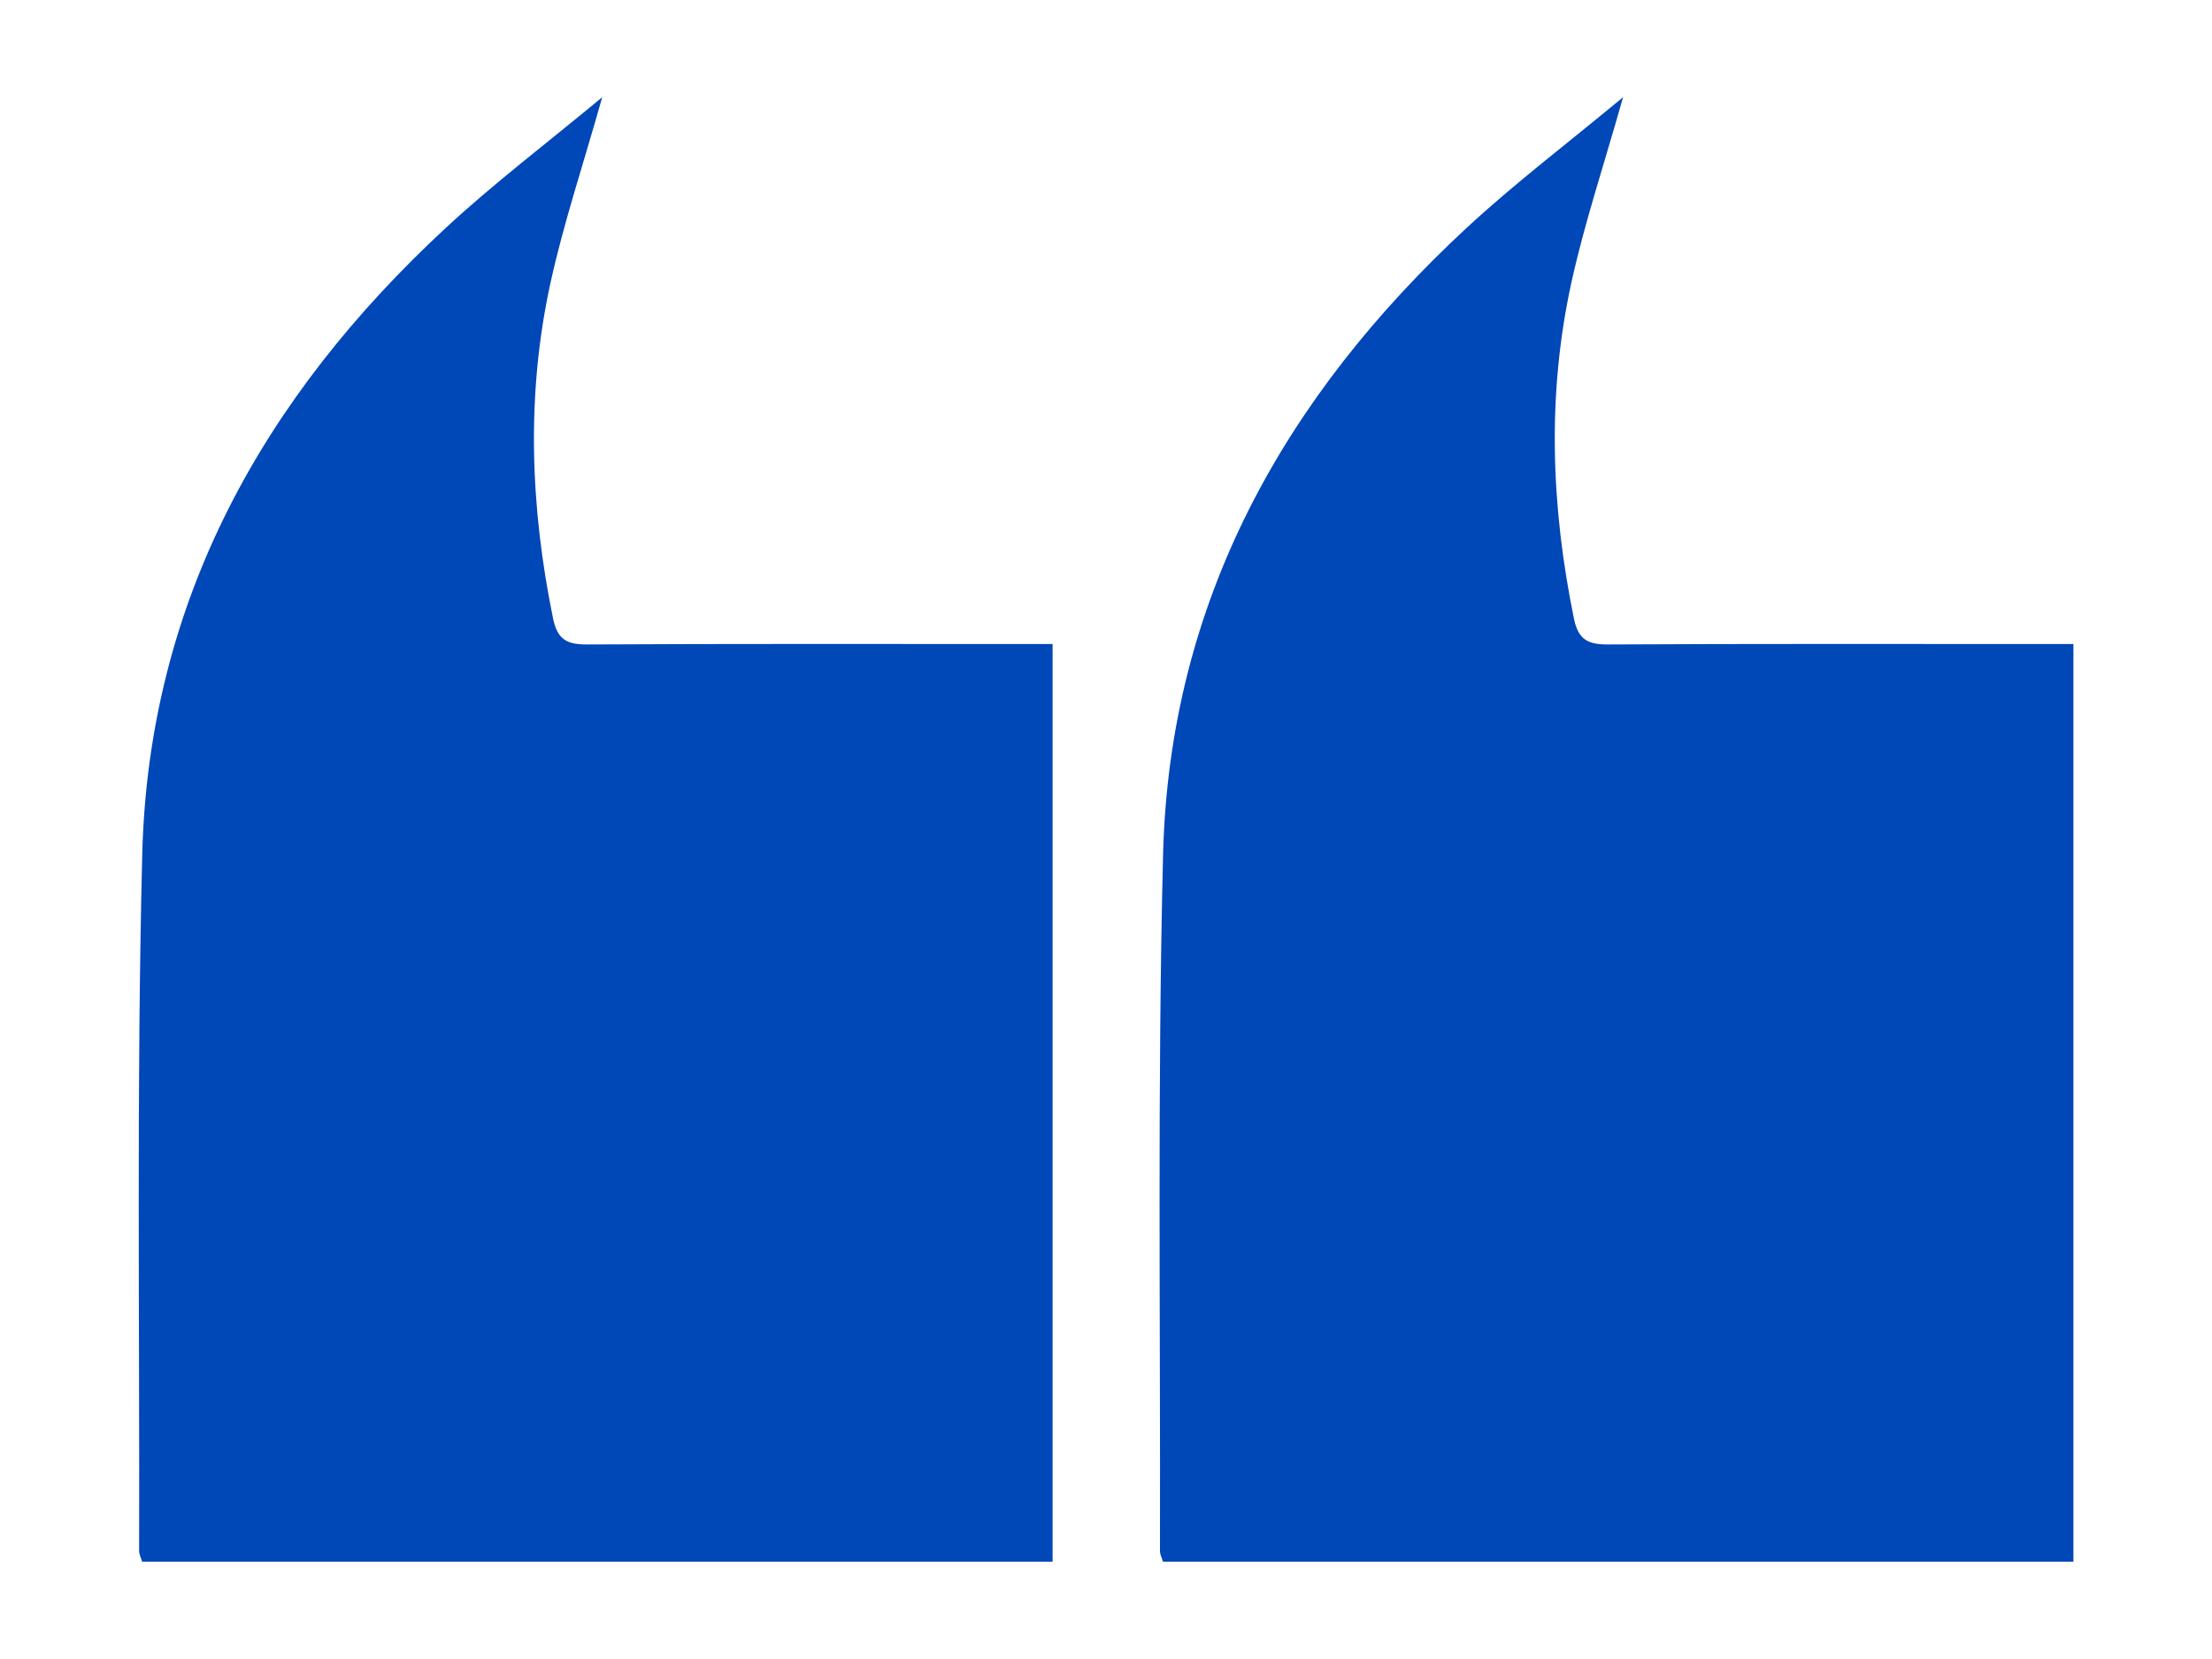
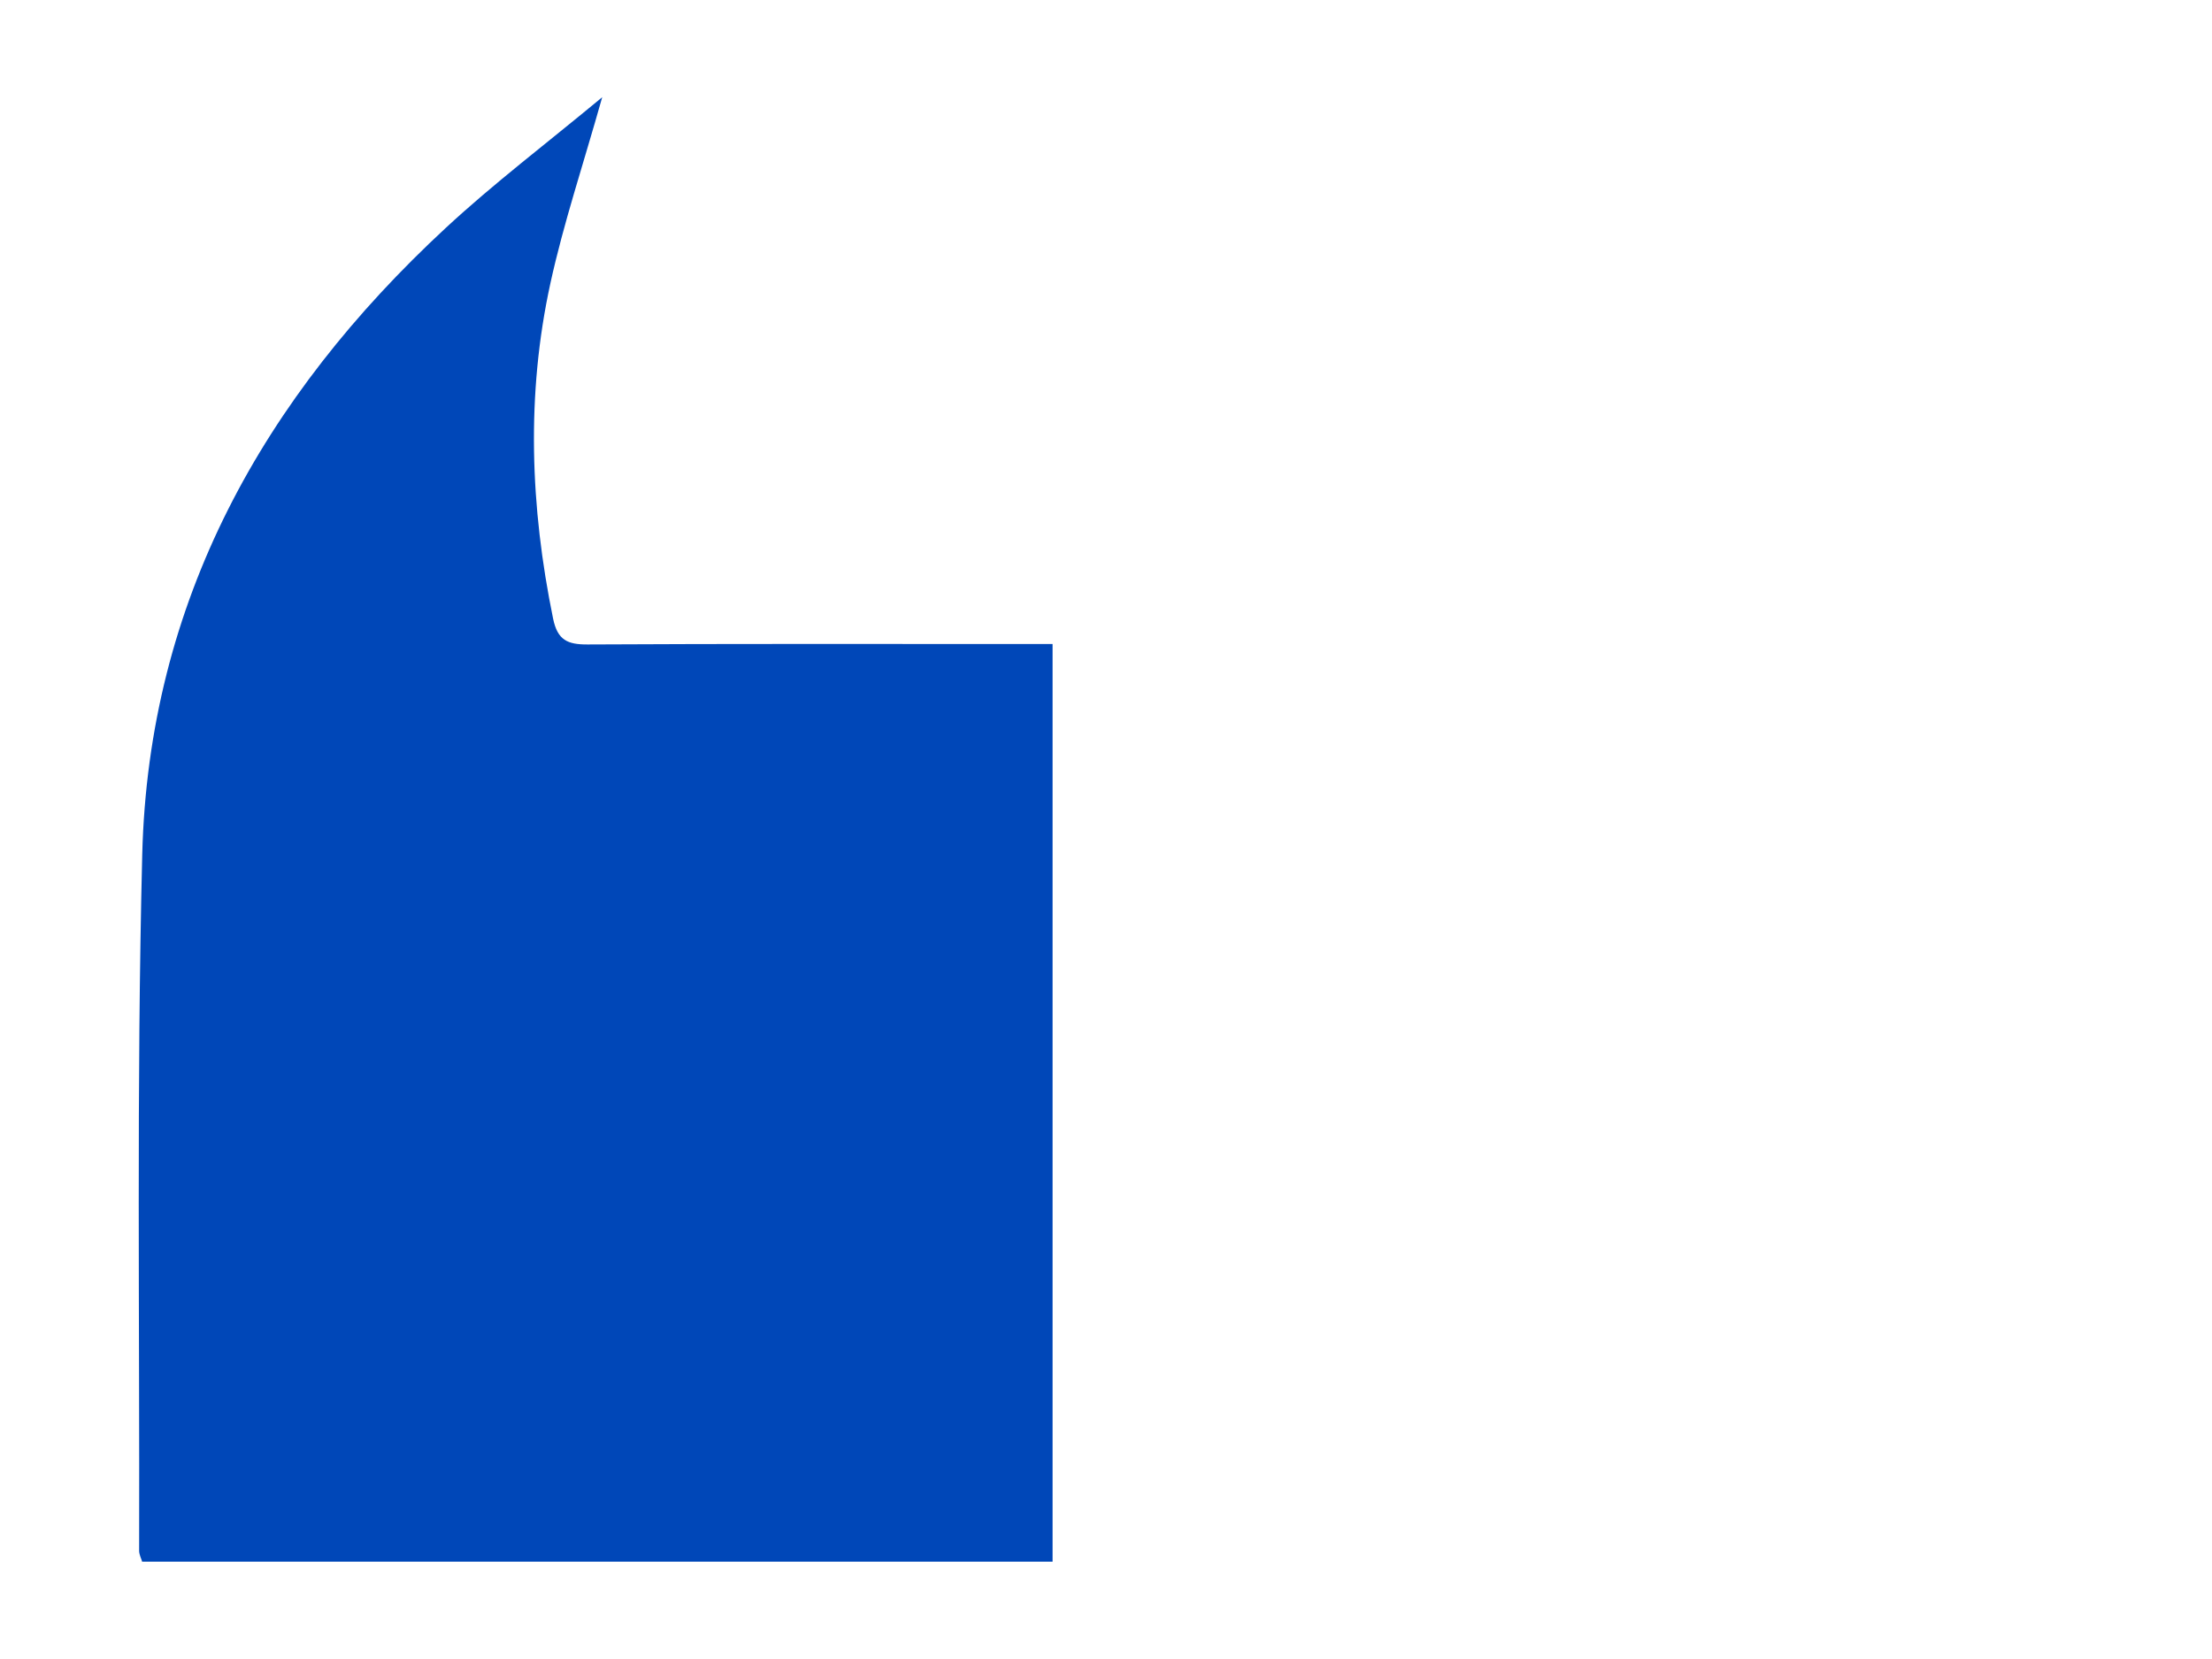
<svg xmlns="http://www.w3.org/2000/svg" version="1.1" id="Layer_1" x="0px" y="0px" viewBox="0 0 200 150" style="enable-background:new 0 0 200 150;" xml:space="preserve">
  <style type="text/css">
	.st0{fill:#0047B8;}
</style>
  <g>
    <path class="st0" d="M53.14,58.27c-1.81,0.01-2.73-0.38-3.13-2.33c-2.07-10.11-2.45-20.25-0.24-30.35   c1.18-5.39,2.95-10.66,4.68-16.8c-5.05,4.19-9.8,7.79-14.15,11.82C23.8,35.9,13.43,54.4,12.86,77.27   c-0.52,20.97-0.23,41.97-0.28,62.96c0,0.31,0.17,0.63,0.27,0.97c27.47,0,54.84,0,82.32,0c0-27.68,0-55.2,0-82.97   c-1.19,0-2.2,0-3.21,0C79.02,58.23,66.08,58.2,53.14,58.27z" />
-     <path class="st0" d="M184.25,58.23c-12.94,0-25.87-0.03-38.81,0.04c-1.81,0.01-2.73-0.38-3.13-2.33   c-2.07-10.11-2.45-20.25-0.24-30.35c1.18-5.39,2.95-10.66,4.68-16.8c-5.05,4.19-9.8,7.79-14.15,11.82   c-16.5,15.29-26.87,33.79-27.44,56.66c-0.52,20.97-0.23,41.97-0.28,62.96c0,0.31,0.17,0.63,0.27,0.97c27.47,0,54.84,0,82.32,0   c0-27.68,0-55.2,0-82.97C186.27,58.23,185.26,58.23,184.25,58.23z" />
  </g>
</svg>